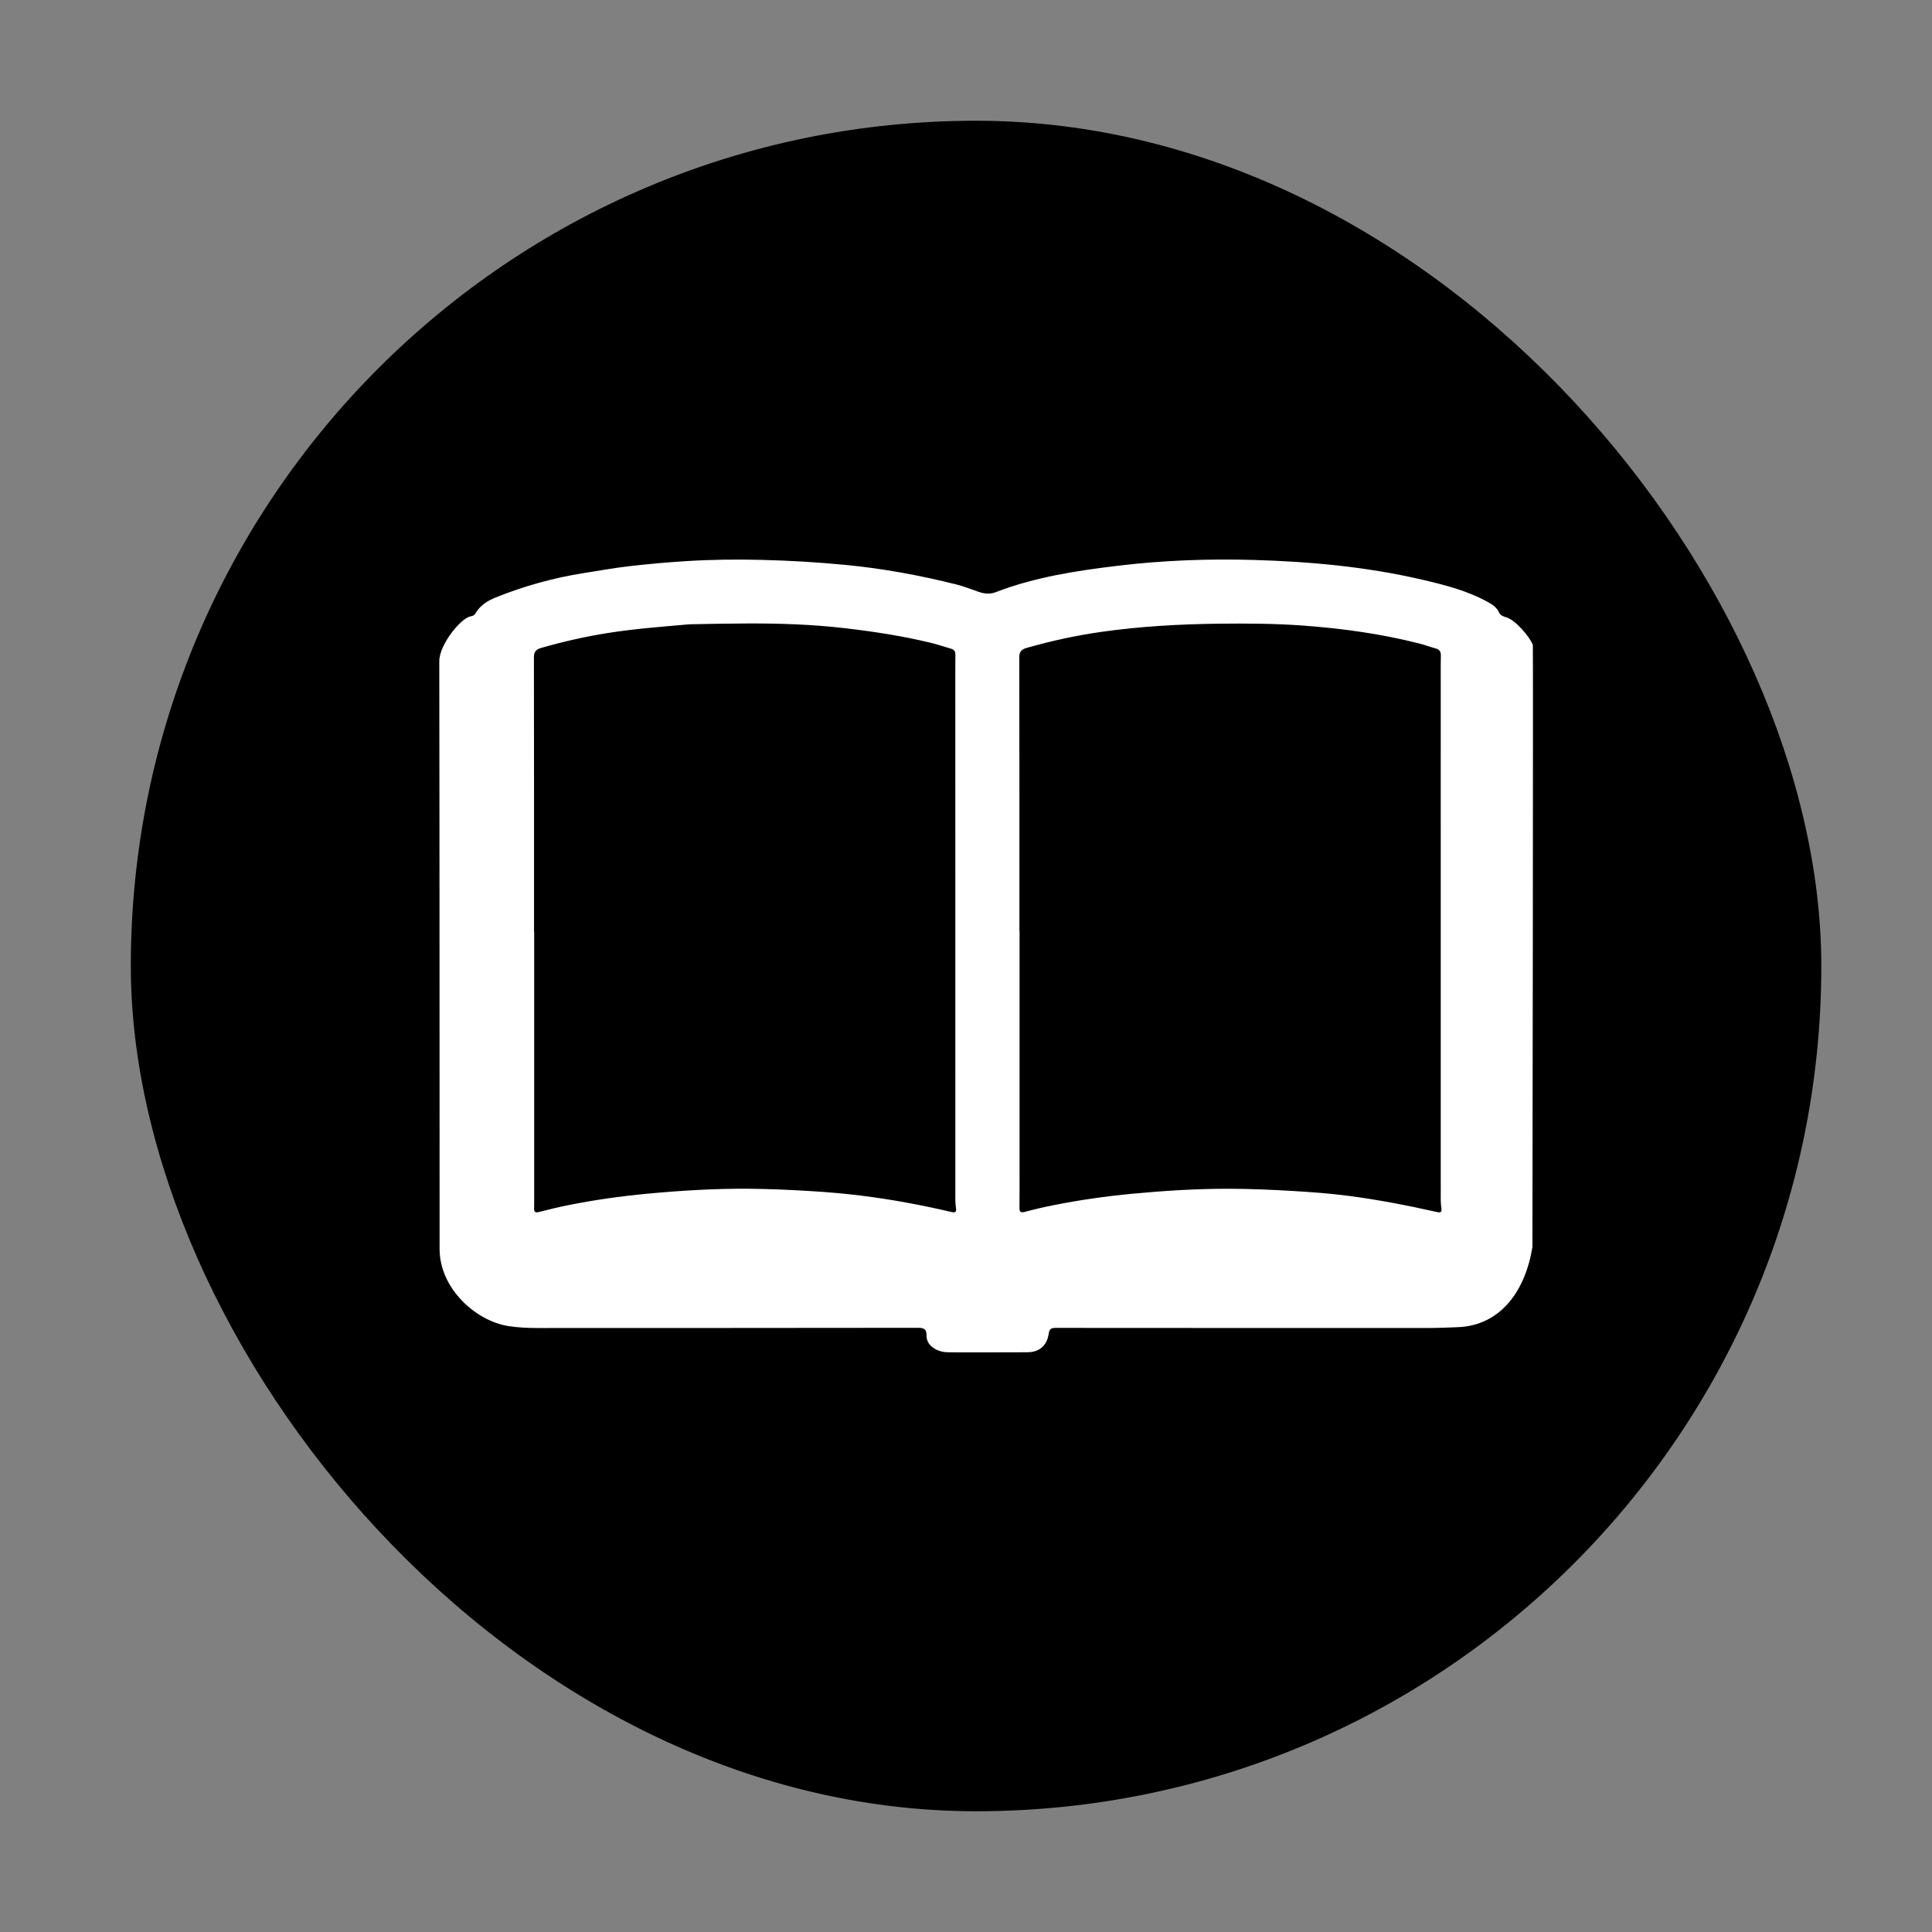
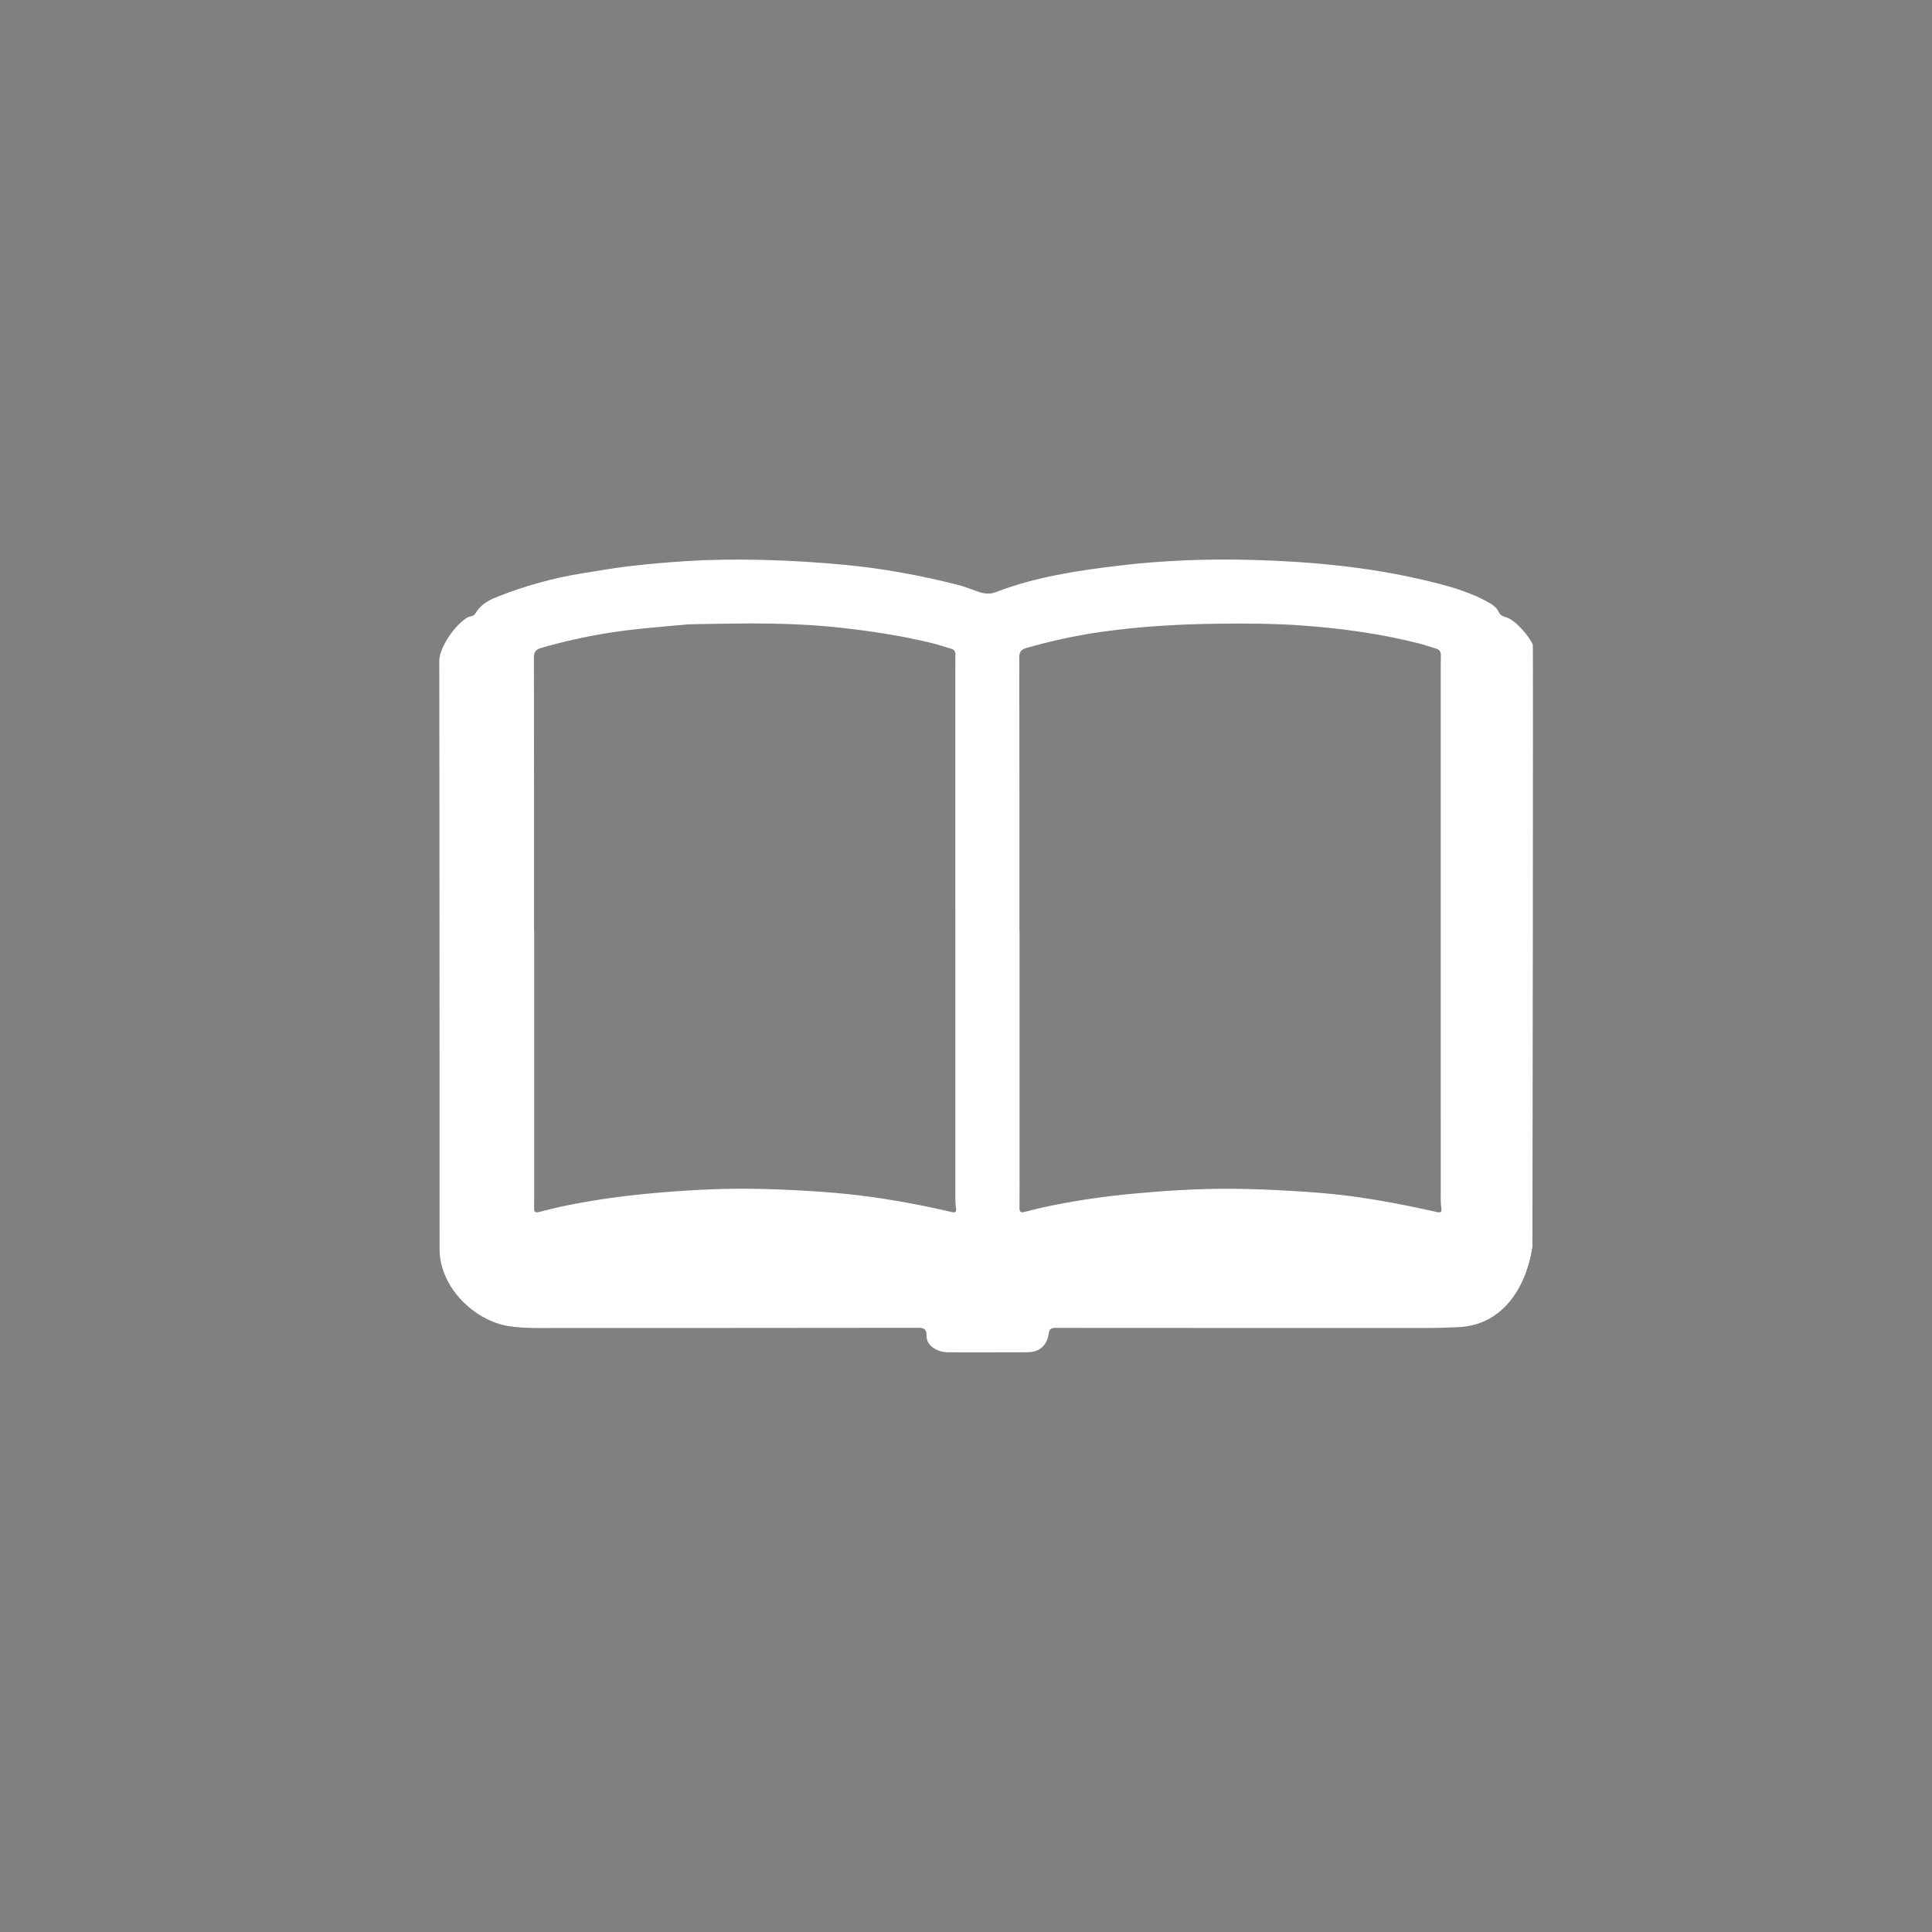
<svg xmlns="http://www.w3.org/2000/svg" width="96" height="96" viewBox="0 0 96 96" fill="none">
  <rect x="0" y="0" width="96" height="96" fill="#808080" stroke="none" />
-   <rect x="6.5" y="6" width="84" height="84" rx="42" fill="black" />
-   <path d="M76.145 61.967C75.797 64.118 74.582 65.874 72.415 65.948C71.959 65.963 71.503 65.986 71.047 65.986C64.844 65.987 58.642 65.988 52.439 65.982C52.219 65.982 52.141 66.052 52.11 66.269C52.023 66.867 51.646 67.19 51.043 67.193C49.746 67.2 48.449 67.197 47.152 67.196C46.902 67.196 46.664 67.148 46.444 67.017C46.188 66.865 46.035 66.654 46.039 66.351C46.042 66.076 45.935 65.977 45.644 65.978C39.332 65.987 33.02 65.986 26.708 65.988C26.223 65.988 25.738 65.967 25.261 65.892C23.631 65.635 21.843 64.017 21.843 62.061C21.843 61.632 21.843 41.783 21.828 32.858C21.826 32.024 22.905 30.706 23.39 30.624C23.482 30.609 23.564 30.584 23.616 30.492C23.846 30.092 24.212 29.856 24.626 29.689C26.037 29.122 27.494 28.714 28.997 28.478C29.745 28.361 30.491 28.224 31.243 28.137C32.185 28.028 33.13 27.942 34.077 27.883C35.344 27.803 36.614 27.789 37.884 27.821C39.261 27.856 40.635 27.937 42.008 28.069C43.876 28.248 45.711 28.589 47.528 29.043C47.89 29.133 48.239 29.273 48.592 29.396C48.883 29.498 49.164 29.544 49.47 29.427C51.43 28.672 53.491 28.359 55.556 28.111C57.796 27.841 60.051 27.759 62.309 27.824C65.124 27.906 67.919 28.164 70.668 28.804C71.806 29.069 72.94 29.356 73.972 29.938C74.181 30.056 74.373 30.19 74.478 30.419C74.549 30.575 74.69 30.631 74.845 30.675C75.302 30.804 76.005 31.637 76.166 32.044C76.186 32.095 76.15 61.934 76.145 61.967L76.145 61.967ZM50.655 46.271H50.661C50.661 50.199 50.661 54.128 50.661 58.056C50.661 58.705 50.664 59.354 50.657 60.002C50.655 60.21 50.704 60.277 50.929 60.216C51.404 60.087 51.885 59.977 52.368 59.881C53.657 59.625 54.957 59.44 56.267 59.316C57.887 59.164 59.507 59.063 61.133 59.069C62.164 59.073 63.196 59.117 64.225 59.178C65.144 59.232 66.064 59.3 66.979 59.418C68.473 59.611 69.95 59.9 71.42 60.229C71.59 60.267 71.647 60.215 71.623 60.056C71.578 59.765 71.59 59.473 71.59 59.181C71.589 50.703 71.589 42.224 71.589 33.746C71.589 33.353 71.586 32.96 71.595 32.568C71.598 32.386 71.535 32.276 71.353 32.226C71.072 32.148 70.797 32.045 70.514 31.973C68.615 31.491 66.68 31.225 64.731 31.083C63.339 30.982 61.942 30.975 60.543 30.991C58.596 31.014 56.66 31.124 54.731 31.397C53.471 31.576 52.234 31.845 51.013 32.194C50.78 32.261 50.648 32.364 50.648 32.649C50.657 37.19 50.655 41.73 50.655 46.271V46.271ZM26.536 46.289H26.543C26.543 50.729 26.543 55.169 26.543 59.609C26.543 59.755 26.544 59.901 26.54 60.048C26.535 60.22 26.597 60.27 26.774 60.225C27.26 60.1 27.748 59.981 28.239 59.883C29.529 59.626 30.828 59.441 32.139 59.317C33.84 59.157 35.543 59.053 37.251 59.068C38.254 59.077 39.259 59.123 40.261 59.183C41.107 59.234 41.954 59.306 42.796 59.411C44.309 59.599 45.807 59.879 47.292 60.227C47.482 60.272 47.529 60.204 47.503 60.038C47.458 59.747 47.471 59.455 47.471 59.163C47.469 50.502 47.469 41.841 47.469 33.18C47.469 32.961 47.468 32.741 47.473 32.522C47.476 32.373 47.41 32.28 47.268 32.238C46.936 32.14 46.606 32.028 46.27 31.946C44.858 31.602 43.427 31.383 41.983 31.215C40.373 31.027 38.759 30.974 37.145 30.979C36.205 30.982 35.264 31.002 34.323 31.019C34.26 31.02 34.195 31.025 34.132 31.031C32.823 31.148 31.513 31.246 30.214 31.452C29.085 31.631 27.974 31.883 26.877 32.199C26.634 32.269 26.529 32.392 26.53 32.667C26.538 37.207 26.536 41.748 26.536 46.288V46.289Z" fill="white" />
+   <path d="M76.145 61.967C75.797 64.118 74.582 65.874 72.415 65.948C71.959 65.963 71.503 65.986 71.047 65.986C64.844 65.987 58.642 65.988 52.439 65.982C52.219 65.982 52.141 66.052 52.11 66.269C52.023 66.867 51.646 67.19 51.043 67.193C49.746 67.2 48.449 67.197 47.152 67.196C46.902 67.196 46.664 67.148 46.444 67.017C46.188 66.865 46.035 66.654 46.039 66.351C46.042 66.076 45.935 65.977 45.644 65.978C39.332 65.987 33.02 65.986 26.708 65.988C26.223 65.988 25.738 65.967 25.261 65.892C23.631 65.635 21.843 64.017 21.843 62.061C21.843 61.632 21.843 41.783 21.828 32.858C21.826 32.024 22.905 30.706 23.39 30.624C23.482 30.609 23.564 30.584 23.616 30.492C23.846 30.092 24.212 29.856 24.626 29.689C26.037 29.122 27.494 28.714 28.997 28.478C29.745 28.361 30.491 28.224 31.243 28.137C32.185 28.028 33.13 27.942 34.077 27.883C35.344 27.803 36.614 27.789 37.884 27.821C39.261 27.856 40.635 27.937 42.008 28.069C43.876 28.248 45.711 28.589 47.528 29.043C47.89 29.133 48.239 29.273 48.592 29.396C48.883 29.498 49.164 29.544 49.47 29.427C51.43 28.672 53.491 28.359 55.556 28.111C57.796 27.841 60.051 27.759 62.309 27.824C65.124 27.906 67.919 28.164 70.668 28.804C71.806 29.069 72.94 29.356 73.972 29.938C74.181 30.056 74.373 30.19 74.478 30.419C74.549 30.575 74.69 30.631 74.845 30.675C75.302 30.804 76.005 31.637 76.166 32.044C76.186 32.095 76.15 61.934 76.145 61.967L76.145 61.967ZM50.655 46.271H50.661C50.661 50.199 50.661 54.128 50.661 58.056C50.661 58.705 50.664 59.354 50.657 60.002C50.655 60.21 50.704 60.277 50.929 60.216C51.404 60.087 51.885 59.977 52.368 59.881C53.657 59.625 54.957 59.44 56.267 59.316C57.887 59.164 59.507 59.063 61.133 59.069C62.164 59.073 63.196 59.117 64.225 59.178C65.144 59.232 66.064 59.3 66.979 59.418C68.473 59.611 69.95 59.9 71.42 60.229C71.59 60.267 71.647 60.215 71.623 60.056C71.578 59.765 71.59 59.473 71.59 59.181C71.589 50.703 71.589 42.224 71.589 33.746C71.589 33.353 71.586 32.96 71.595 32.568C71.598 32.386 71.535 32.276 71.353 32.226C71.072 32.148 70.797 32.045 70.514 31.973C68.615 31.491 66.68 31.225 64.731 31.083C63.339 30.982 61.942 30.975 60.543 30.991C58.596 31.014 56.66 31.124 54.731 31.397C53.471 31.576 52.234 31.845 51.013 32.194C50.78 32.261 50.648 32.364 50.648 32.649C50.657 37.19 50.655 41.73 50.655 46.271V46.271ZM26.536 46.289H26.543C26.543 50.729 26.543 55.169 26.543 59.609C26.543 59.755 26.544 59.901 26.54 60.048C26.535 60.22 26.597 60.27 26.774 60.225C27.26 60.1 27.748 59.981 28.239 59.883C29.529 59.626 30.828 59.441 32.139 59.317C33.84 59.157 35.543 59.053 37.251 59.068C38.254 59.077 39.259 59.123 40.261 59.183C41.107 59.234 41.954 59.306 42.796 59.411C44.309 59.599 45.807 59.879 47.292 60.227C47.482 60.272 47.529 60.204 47.503 60.038C47.458 59.747 47.471 59.455 47.471 59.163C47.469 50.502 47.469 41.841 47.469 33.18C47.469 32.961 47.468 32.741 47.473 32.522C47.476 32.373 47.41 32.28 47.268 32.238C46.936 32.14 46.606 32.028 46.27 31.946C44.858 31.602 43.427 31.383 41.983 31.215C40.373 31.027 38.759 30.974 37.145 30.979C36.205 30.982 35.264 31.002 34.323 31.019C34.26 31.02 34.195 31.025 34.132 31.031C32.823 31.148 31.513 31.246 30.214 31.452C29.085 31.631 27.974 31.883 26.877 32.199C26.634 32.269 26.529 32.392 26.53 32.667C26.538 37.207 26.536 41.748 26.536 46.288V46.289" fill="white" />
</svg>